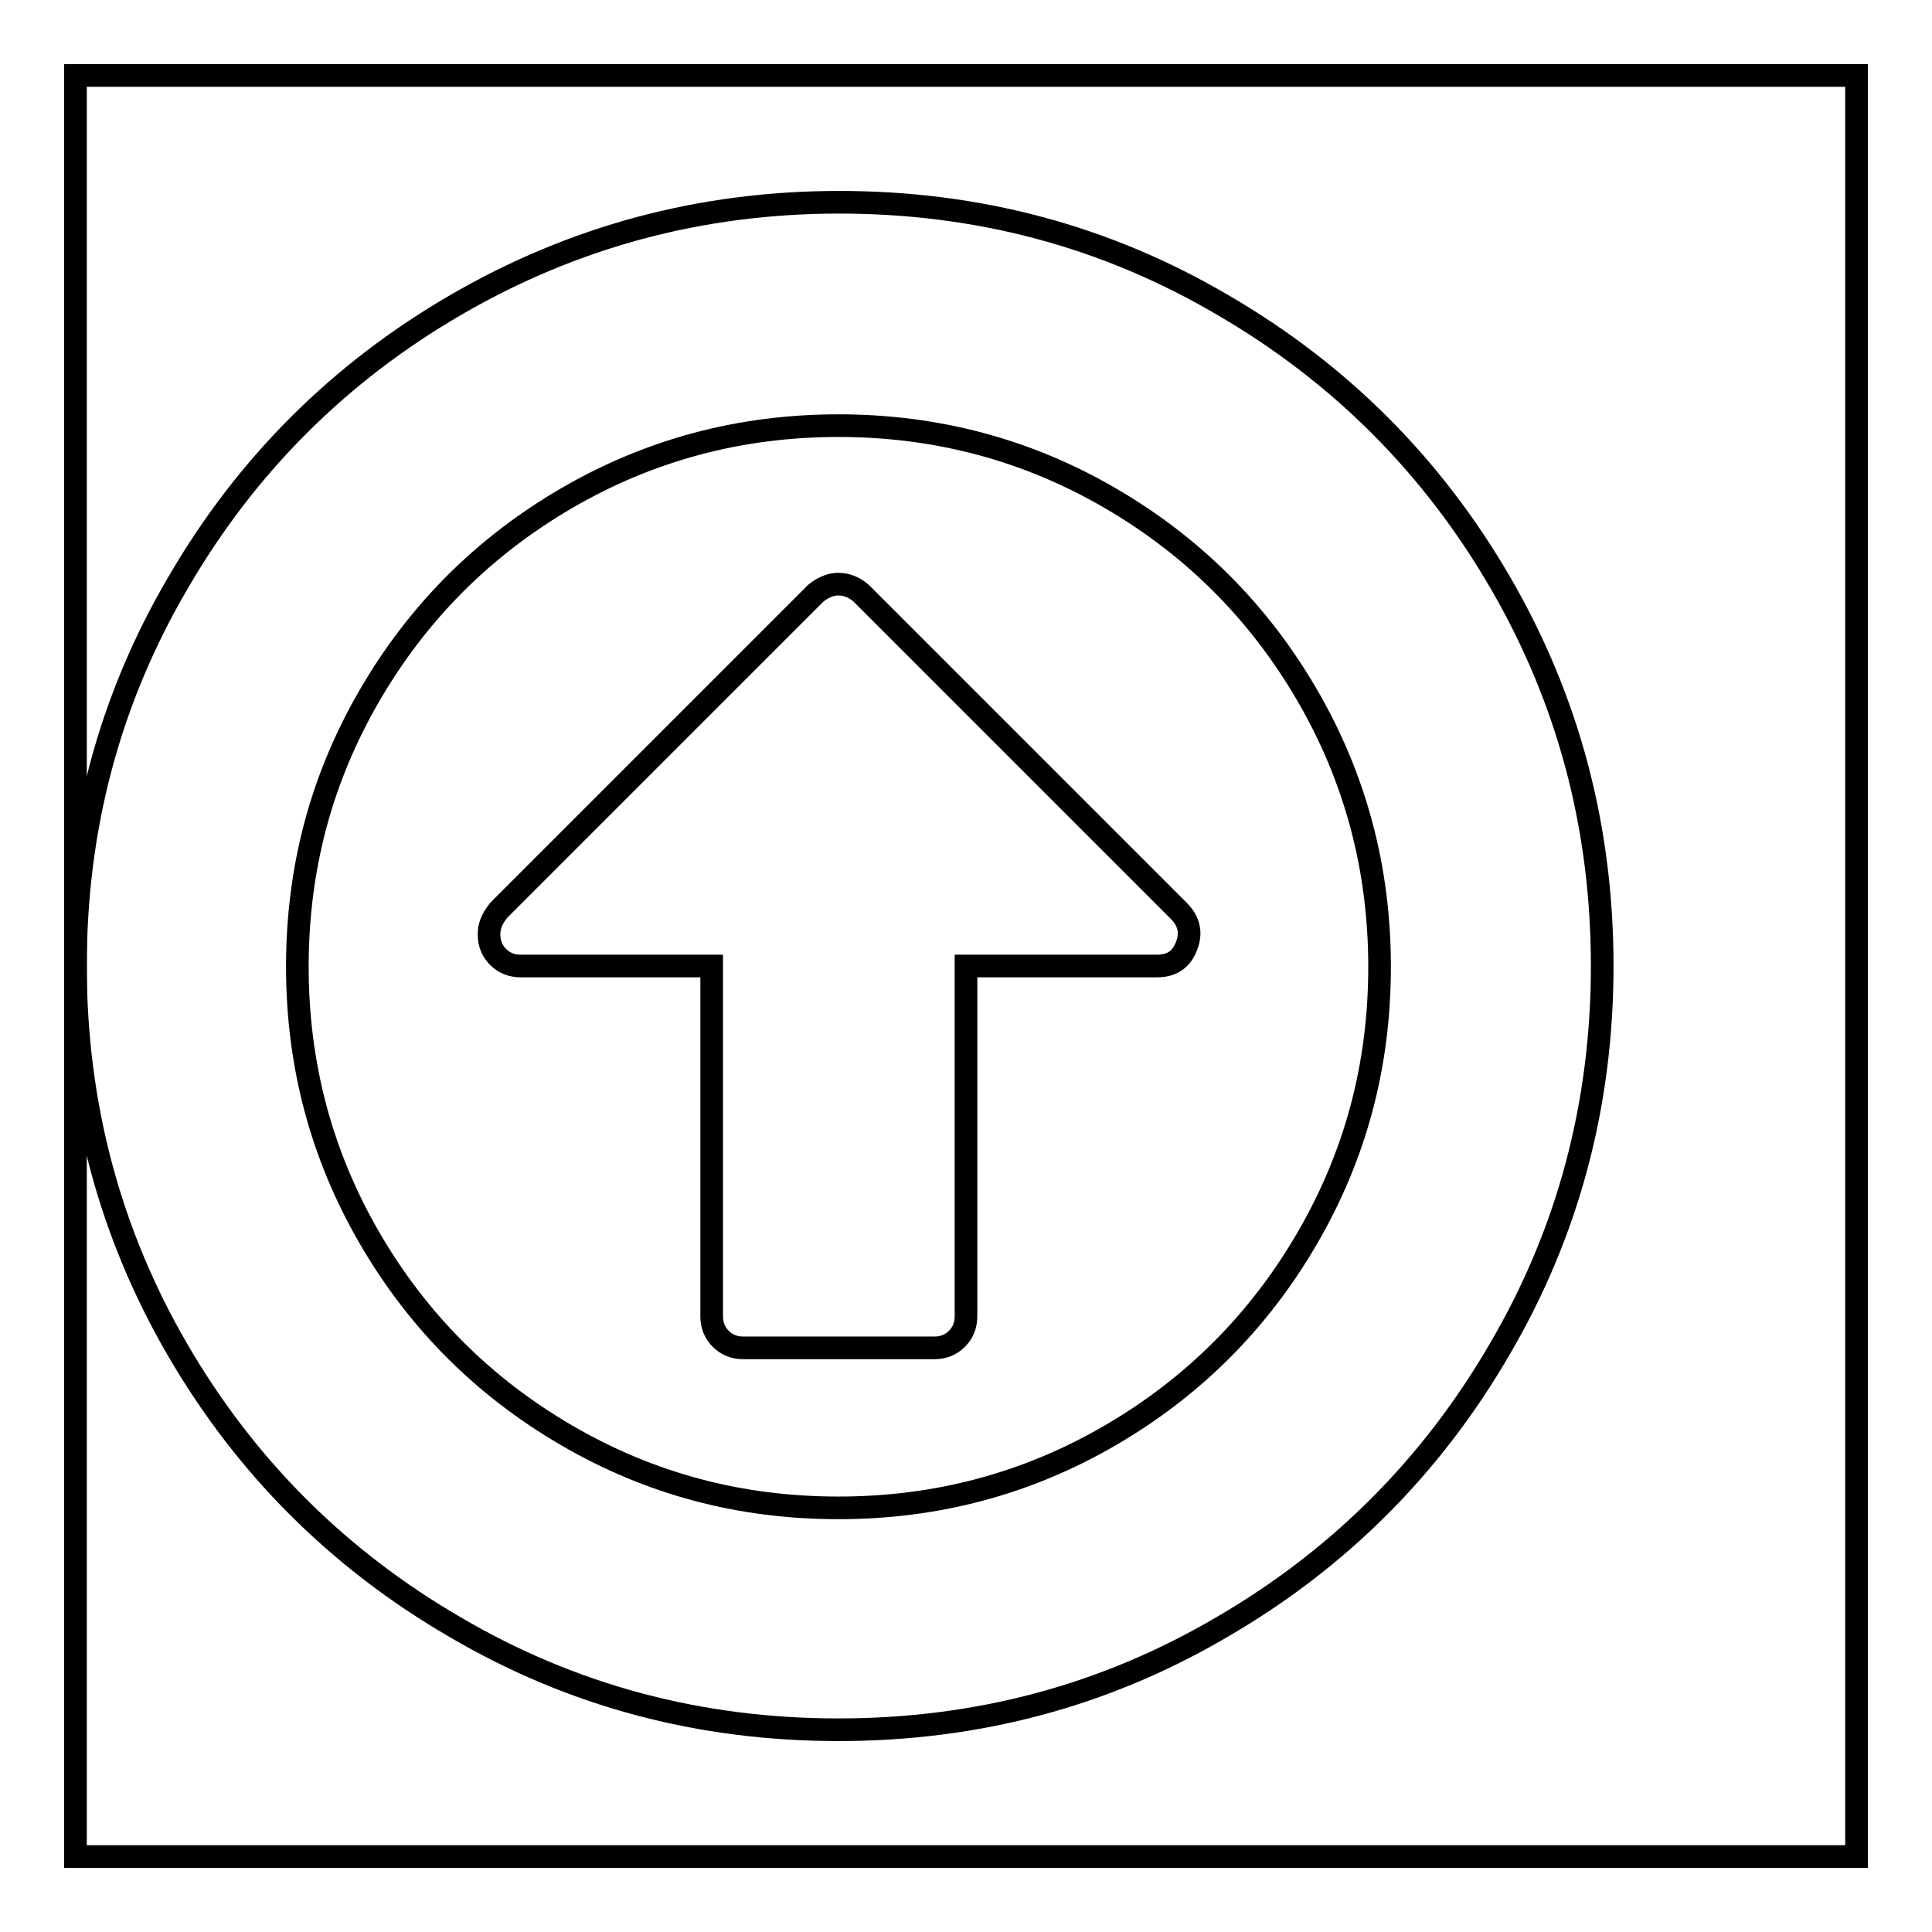
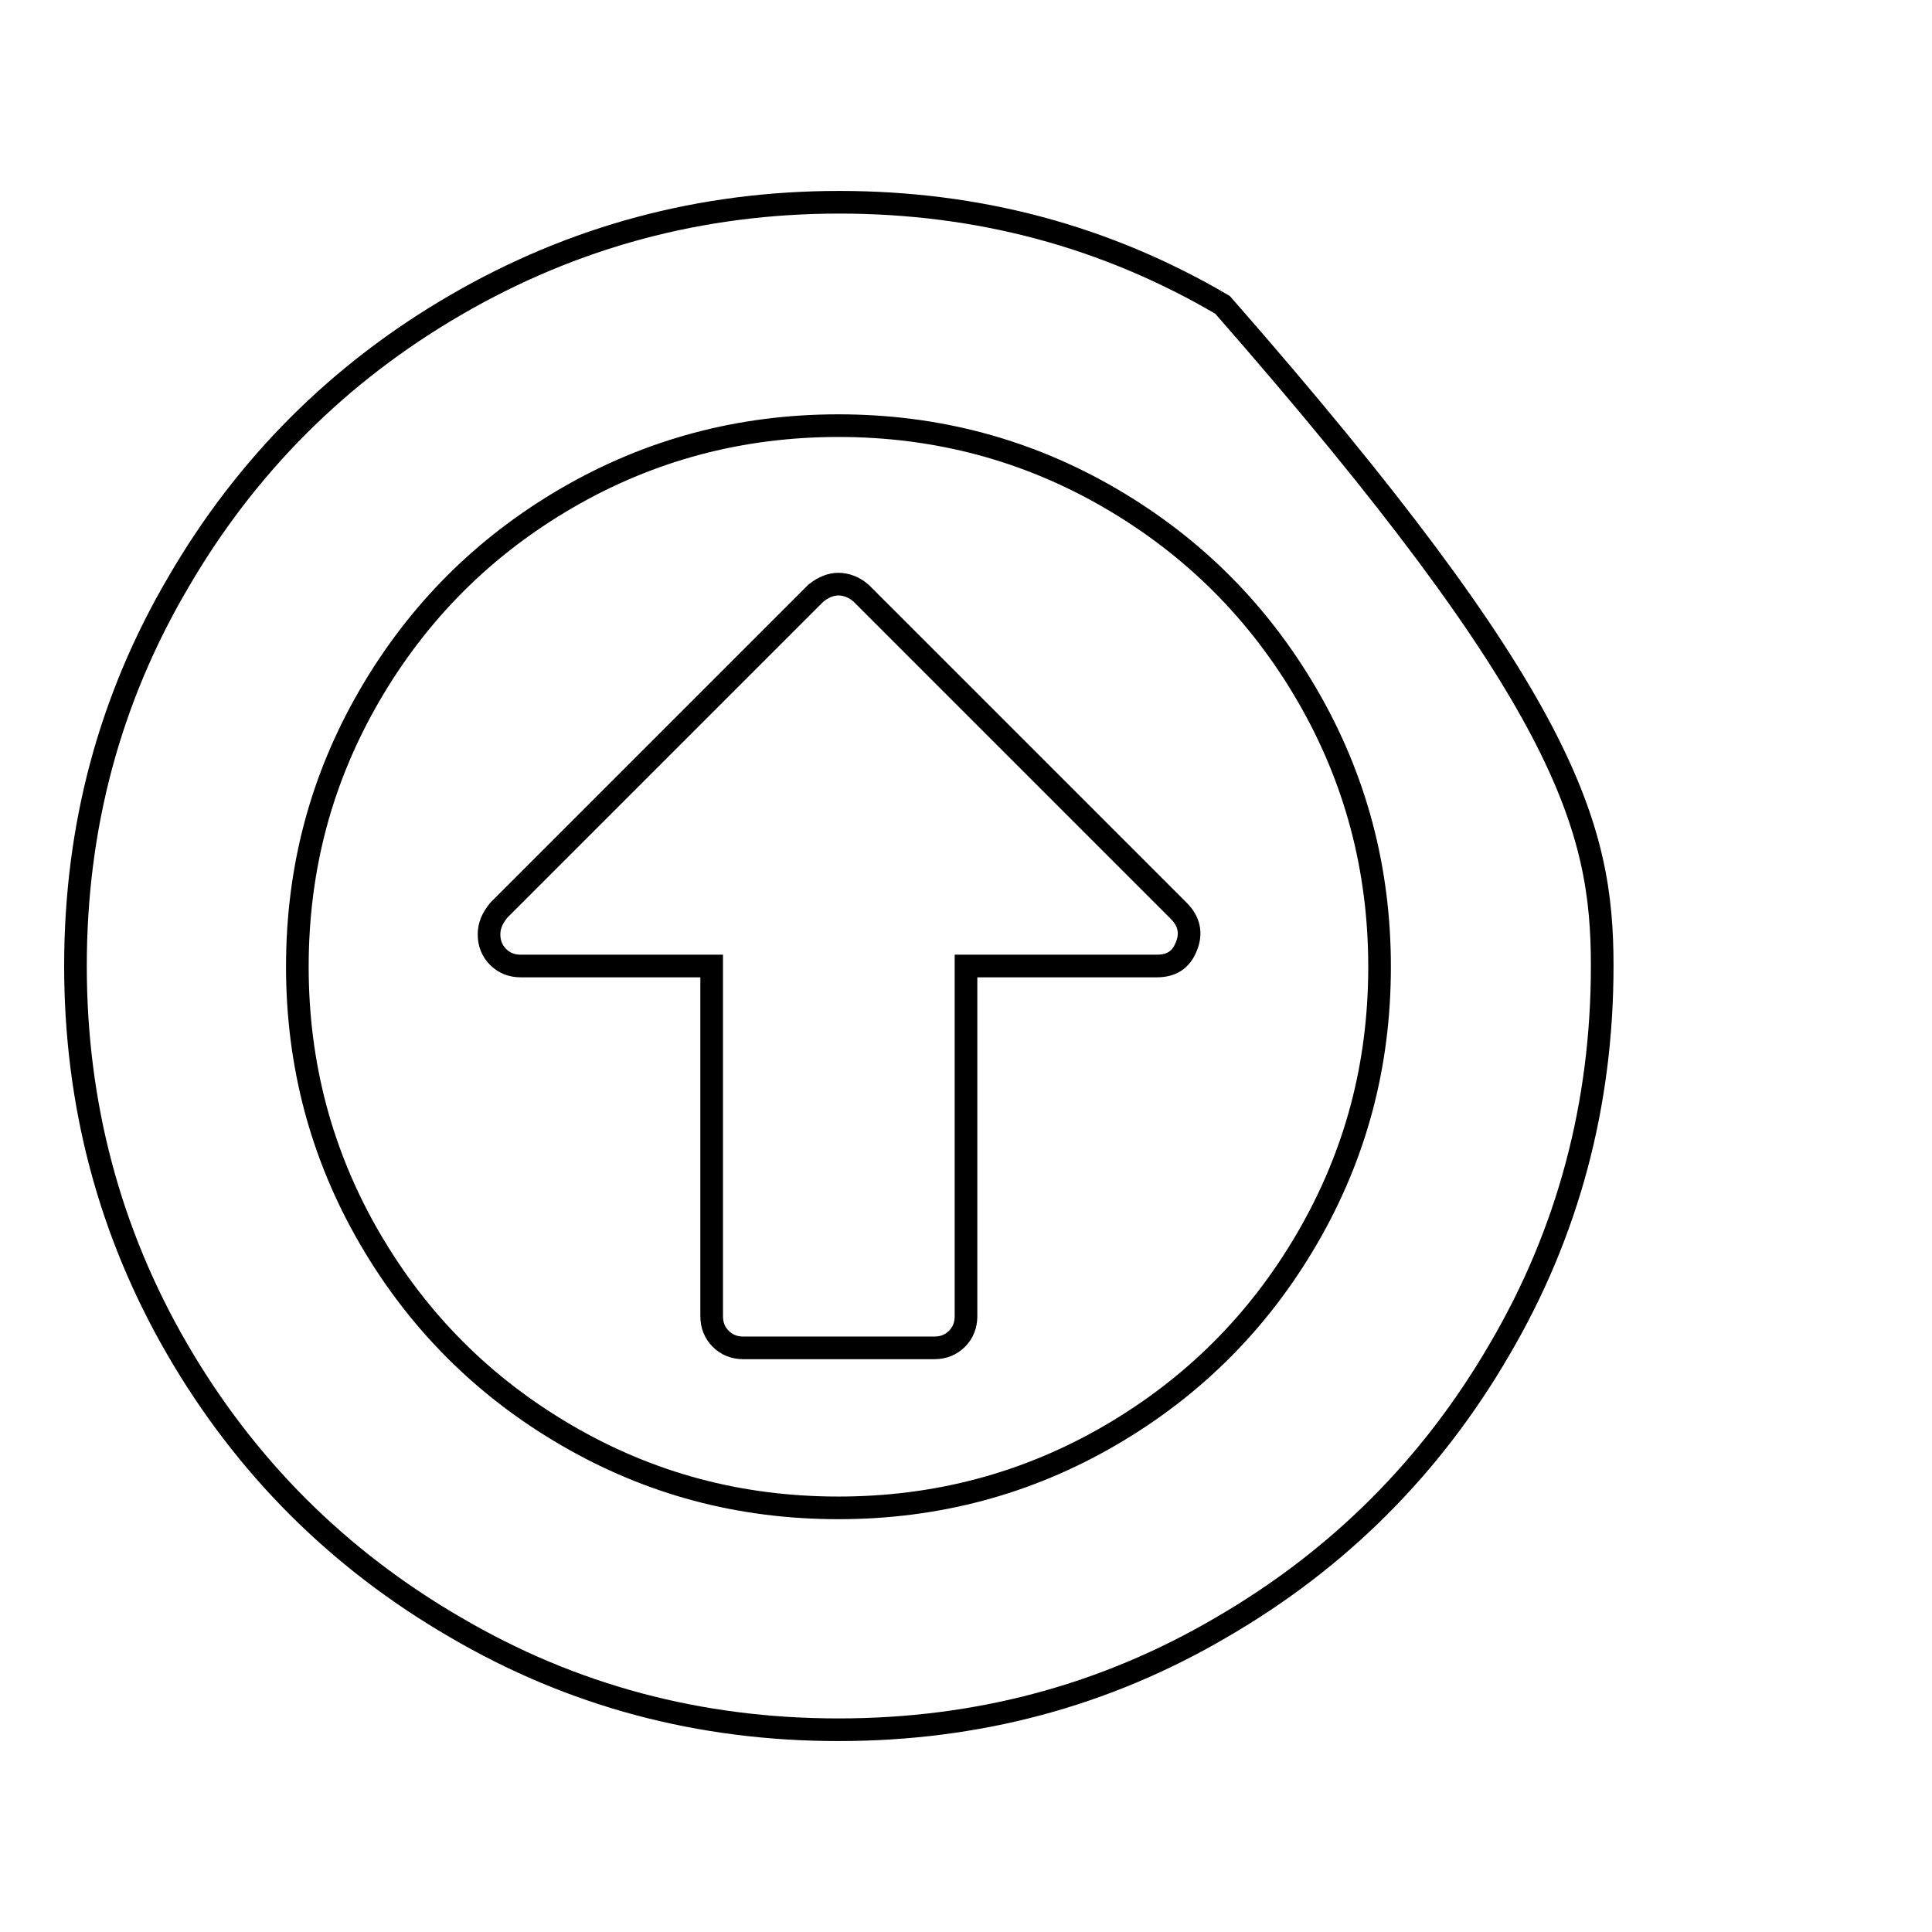
<svg xmlns="http://www.w3.org/2000/svg" version="1.1" x="0px" y="0px" viewBox="0 0 256 256" enable-background="new 0 0 256 256" xml:space="preserve">
  <g>
    <g>
-       <path stroke-width="3" fill-opacity="0" stroke="#000000" d="M10,10h236v236H10V10z" />
-       <path stroke-width="3" fill-opacity="0" stroke="#000000" d="M157.2,125.4c-0.7,1.8-2,2.6-3.9,2.6H128v46.4c0,1.2-0.4,2.2-1.2,3c-0.8,0.8-1.8,1.2-3,1.2H98.5c-1.2,0-2.2-0.4-3-1.2c-0.8-0.8-1.2-1.8-1.2-3V128H69c-1.2,0-2.2-0.4-3-1.2c-0.8-0.8-1.2-1.8-1.2-3c0-1.1,0.4-2.1,1.3-3.2l42-42c1-0.8,2-1.2,3-1.2s2.1,0.4,3,1.2l42.1,42.1C157.6,122.1,157.9,123.7,157.2,125.4L157.2,125.4z M111.1,56.4c-13,0-25,3.2-36,9.6c-11,6.4-19.7,15.1-26.1,26.1c-6.4,11-9.6,22.9-9.6,36c0,13,3.2,25,9.6,36c6.4,11,15.1,19.7,26.1,26.1c11,6.4,22.9,9.6,36,9.6c13,0,25-3.2,36-9.6c11-6.4,19.7-15.1,26.1-26.1c6.4-11,9.6-22.9,9.6-36c0-13-3.2-25-9.6-36c-6.4-11-15.1-19.7-26.1-26.1C136.1,59.6,124.1,56.4,111.1,56.4z M212.3,128c0,18.3-4.5,35.3-13.6,50.8c-9,15.5-21.3,27.8-36.8,36.8c-15.5,9.1-32.4,13.6-50.8,13.6c-18.4,0-35.3-4.5-50.8-13.6c-15.5-9-27.8-21.3-36.8-36.8C14.5,163.3,10,146.3,10,128c0-18.4,4.5-35.3,13.6-50.8c9-15.5,21.3-27.8,36.8-36.8c15.5-9,32.4-13.6,50.8-13.6c18.4,0,35.3,4.5,50.8,13.6c15.5,9,27.8,21.3,36.8,36.8C207.8,92.7,212.3,109.6,212.3,128L212.3,128z" />
+       <path stroke-width="3" fill-opacity="0" stroke="#000000" d="M157.2,125.4c-0.7,1.8-2,2.6-3.9,2.6H128v46.4c0,1.2-0.4,2.2-1.2,3c-0.8,0.8-1.8,1.2-3,1.2H98.5c-1.2,0-2.2-0.4-3-1.2c-0.8-0.8-1.2-1.8-1.2-3V128H69c-1.2,0-2.2-0.4-3-1.2c-0.8-0.8-1.2-1.8-1.2-3c0-1.1,0.4-2.1,1.3-3.2l42-42c1-0.8,2-1.2,3-1.2s2.1,0.4,3,1.2l42.1,42.1C157.6,122.1,157.9,123.7,157.2,125.4L157.2,125.4z M111.1,56.4c-13,0-25,3.2-36,9.6c-11,6.4-19.7,15.1-26.1,26.1c-6.4,11-9.6,22.9-9.6,36c0,13,3.2,25,9.6,36c6.4,11,15.1,19.7,26.1,26.1c11,6.4,22.9,9.6,36,9.6c13,0,25-3.2,36-9.6c11-6.4,19.7-15.1,26.1-26.1c6.4-11,9.6-22.9,9.6-36c0-13-3.2-25-9.6-36c-6.4-11-15.1-19.7-26.1-26.1C136.1,59.6,124.1,56.4,111.1,56.4z M212.3,128c0,18.3-4.5,35.3-13.6,50.8c-9,15.5-21.3,27.8-36.8,36.8c-15.5,9.1-32.4,13.6-50.8,13.6c-18.4,0-35.3-4.5-50.8-13.6c-15.5-9-27.8-21.3-36.8-36.8C14.5,163.3,10,146.3,10,128c0-18.4,4.5-35.3,13.6-50.8c9-15.5,21.3-27.8,36.8-36.8c15.5-9,32.4-13.6,50.8-13.6c18.4,0,35.3,4.5,50.8,13.6C207.8,92.7,212.3,109.6,212.3,128L212.3,128z" />
    </g>
  </g>
</svg>